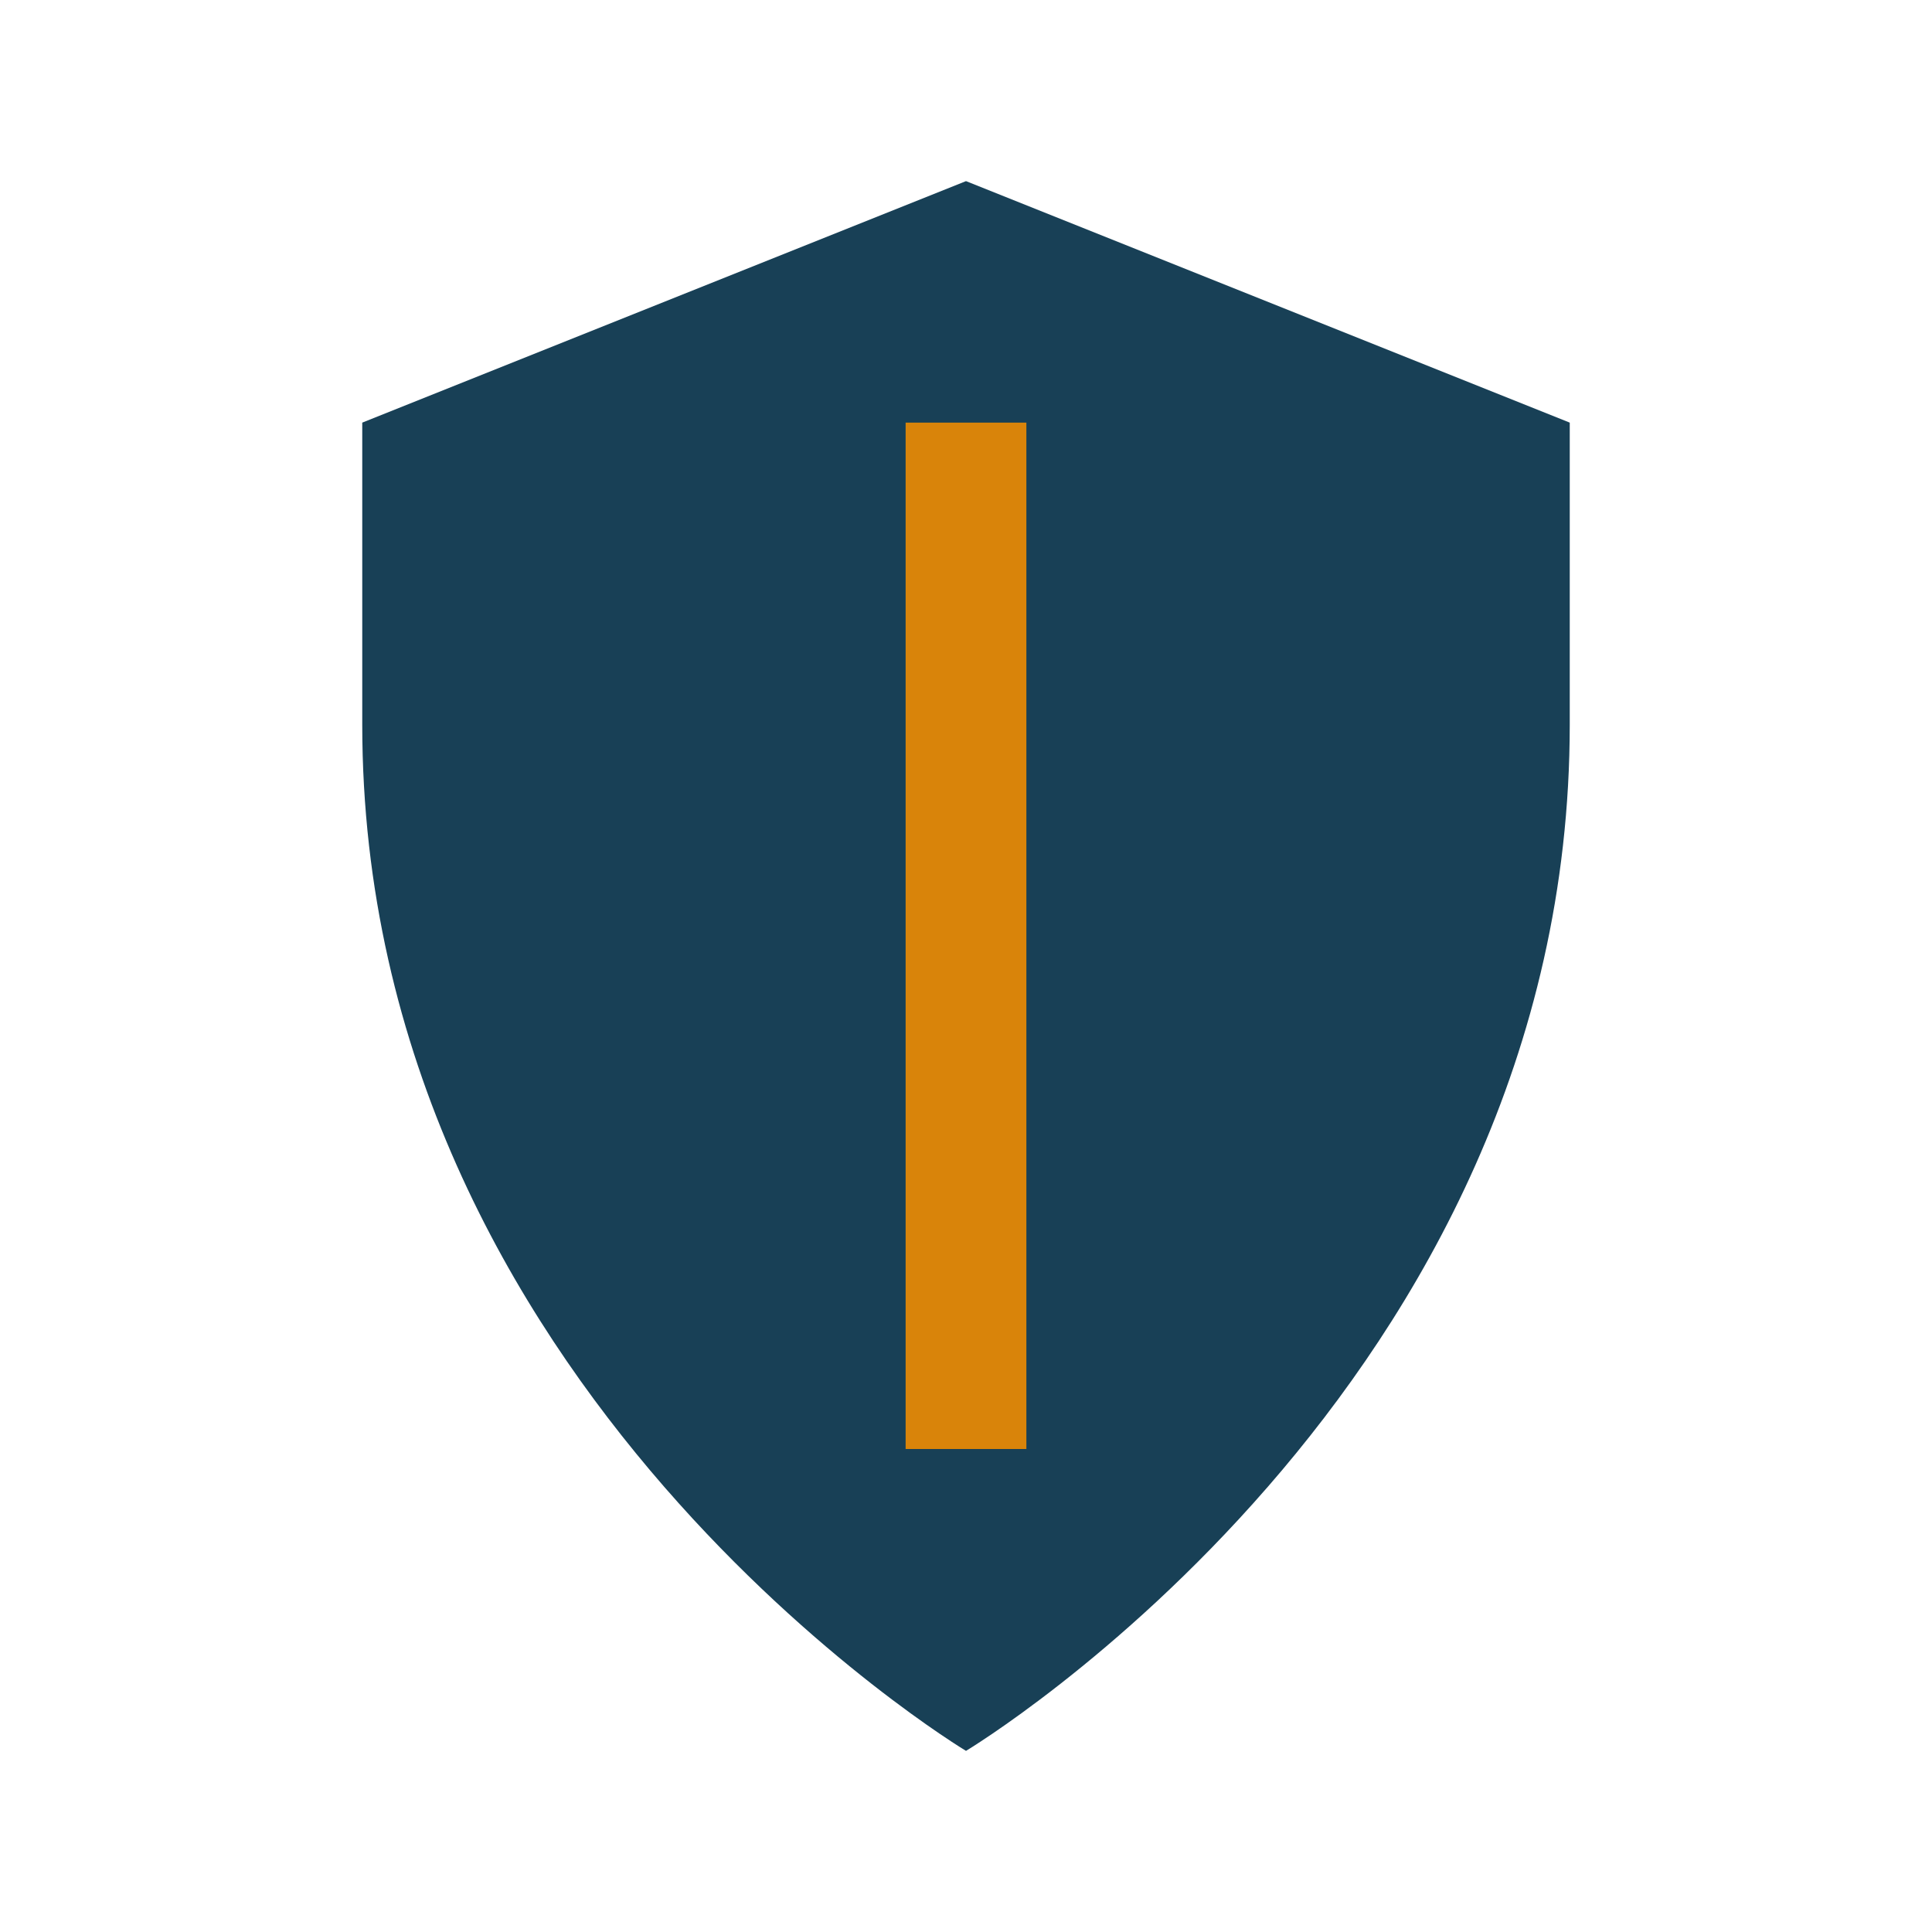
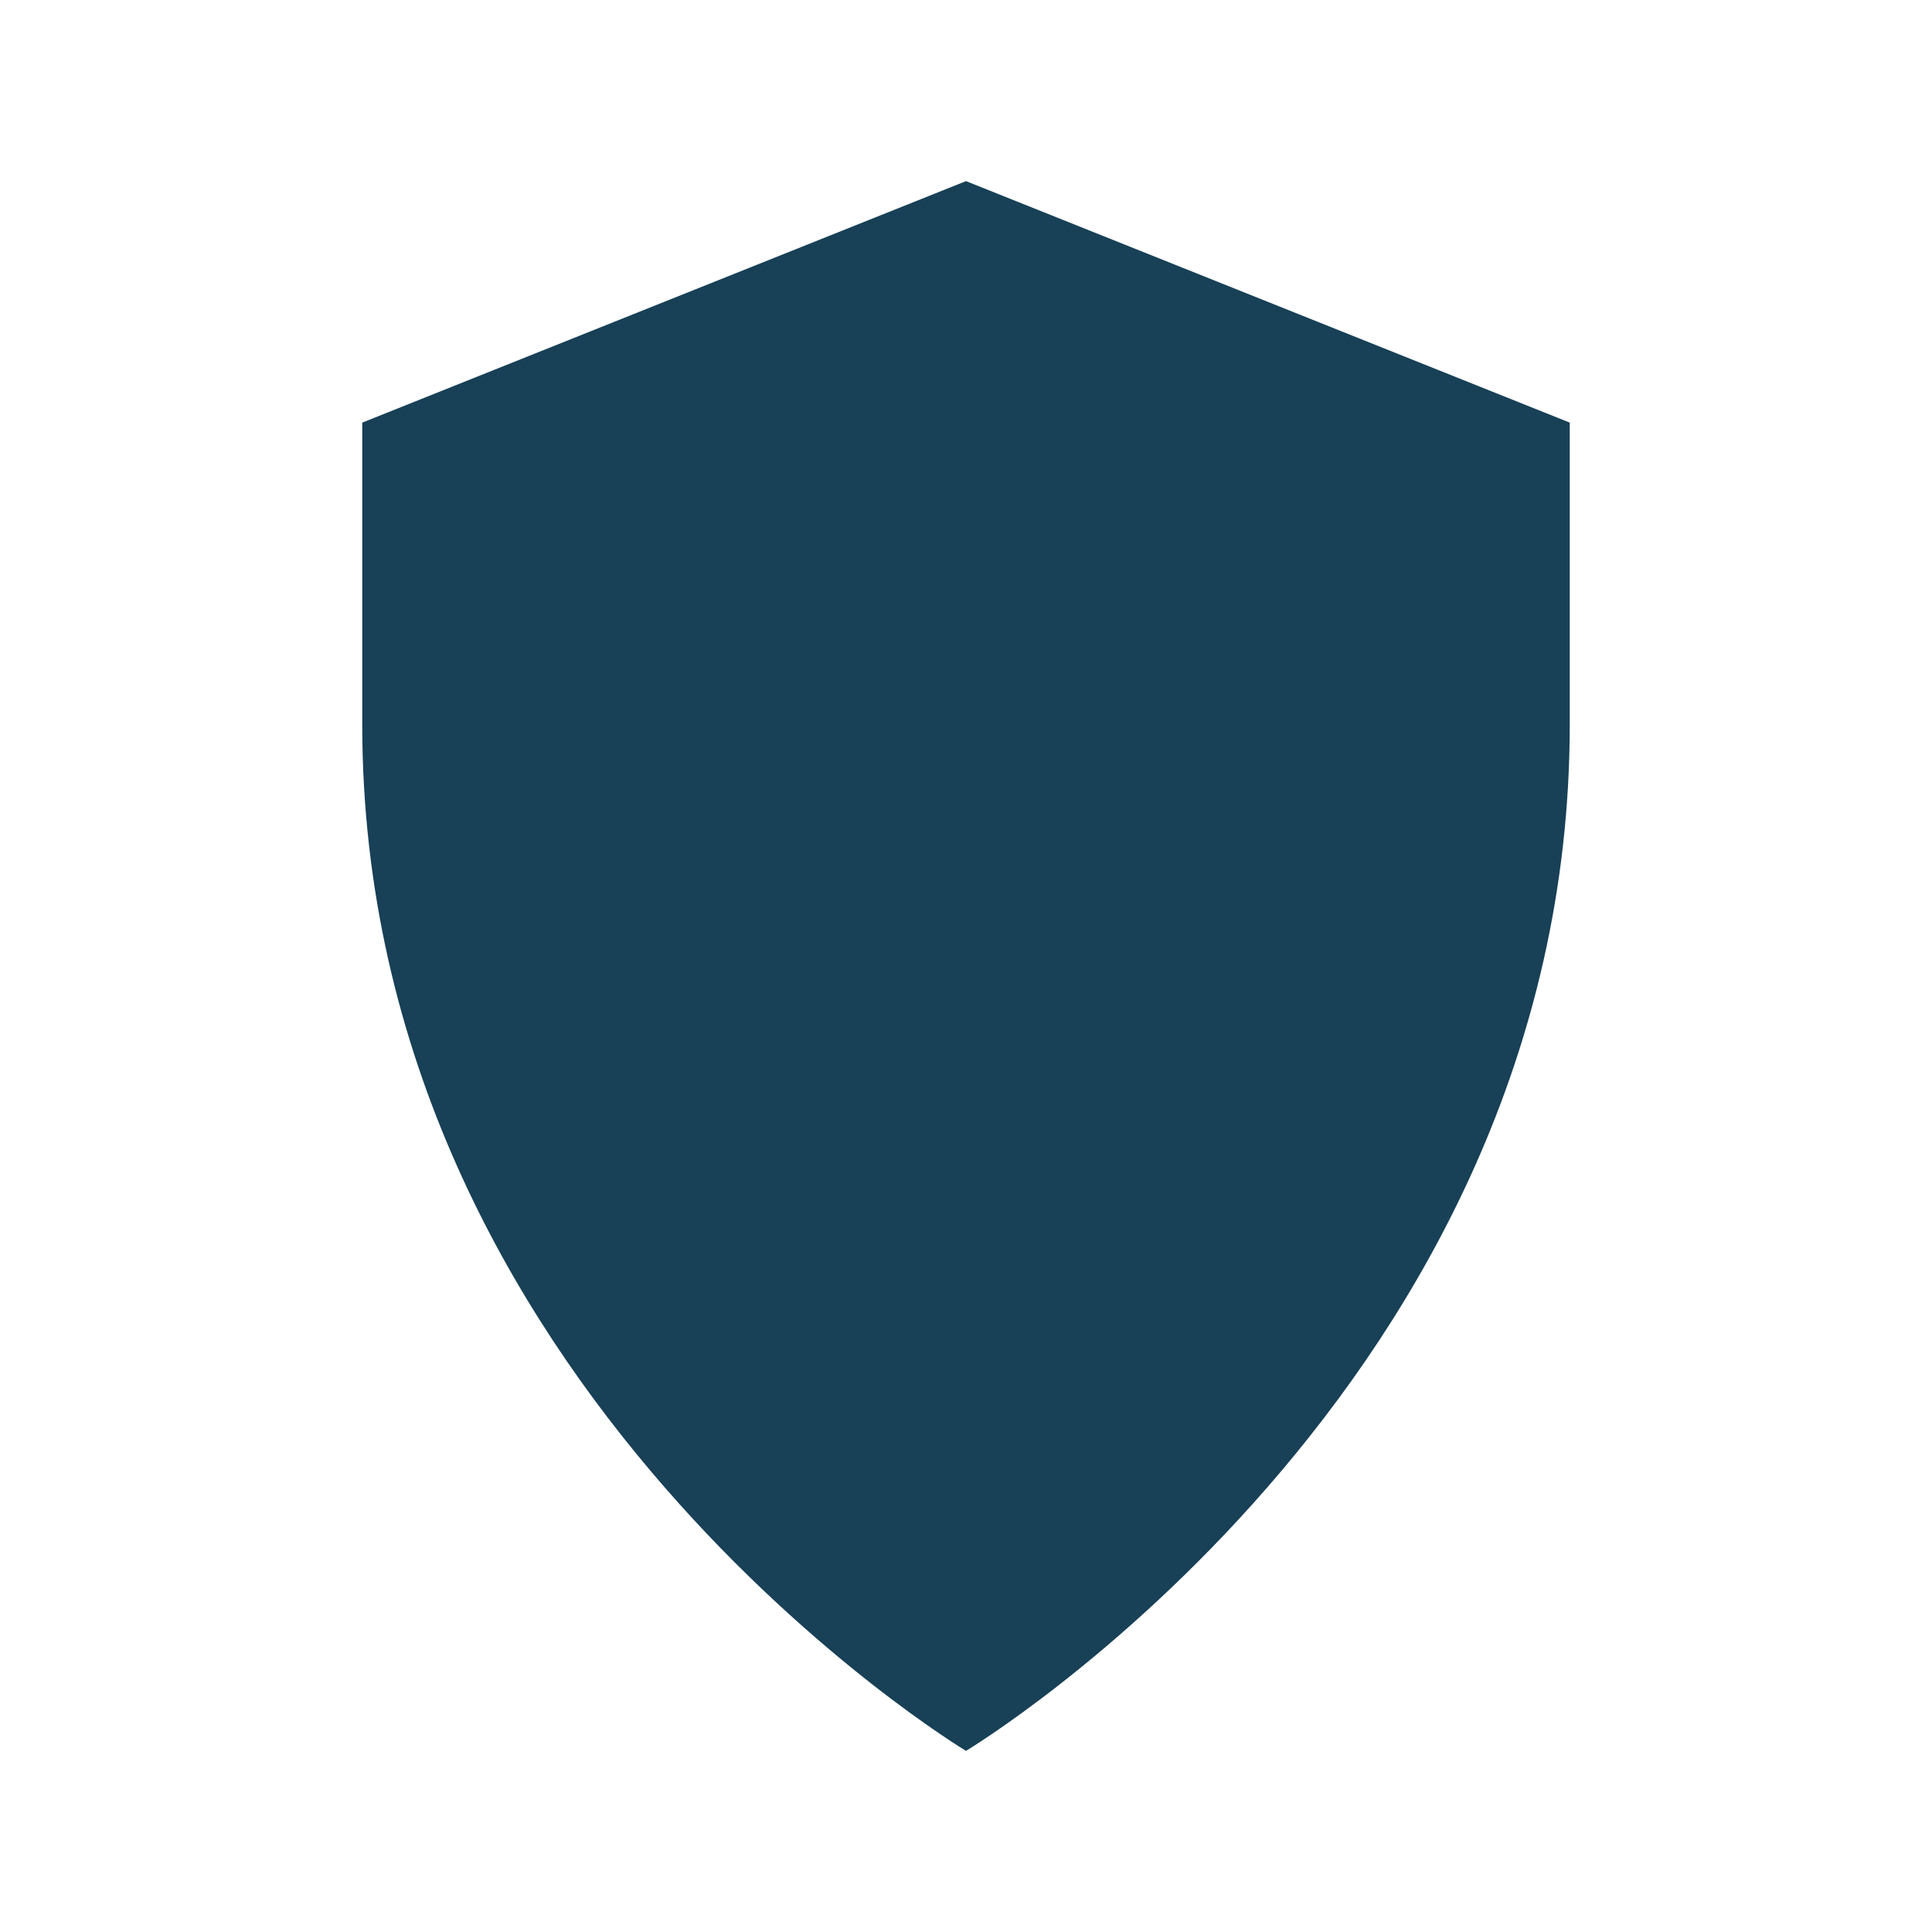
<svg xmlns="http://www.w3.org/2000/svg" width="32" height="32" viewBox="0 0 32 32">
  <path d="M16 29s-10-6-10-17V7l10-4 10 4v5c0 11-10 17-10 17z" fill="#184056" />
-   <path d="M16 7v17" stroke="#D9840A" stroke-width="2" />
</svg>